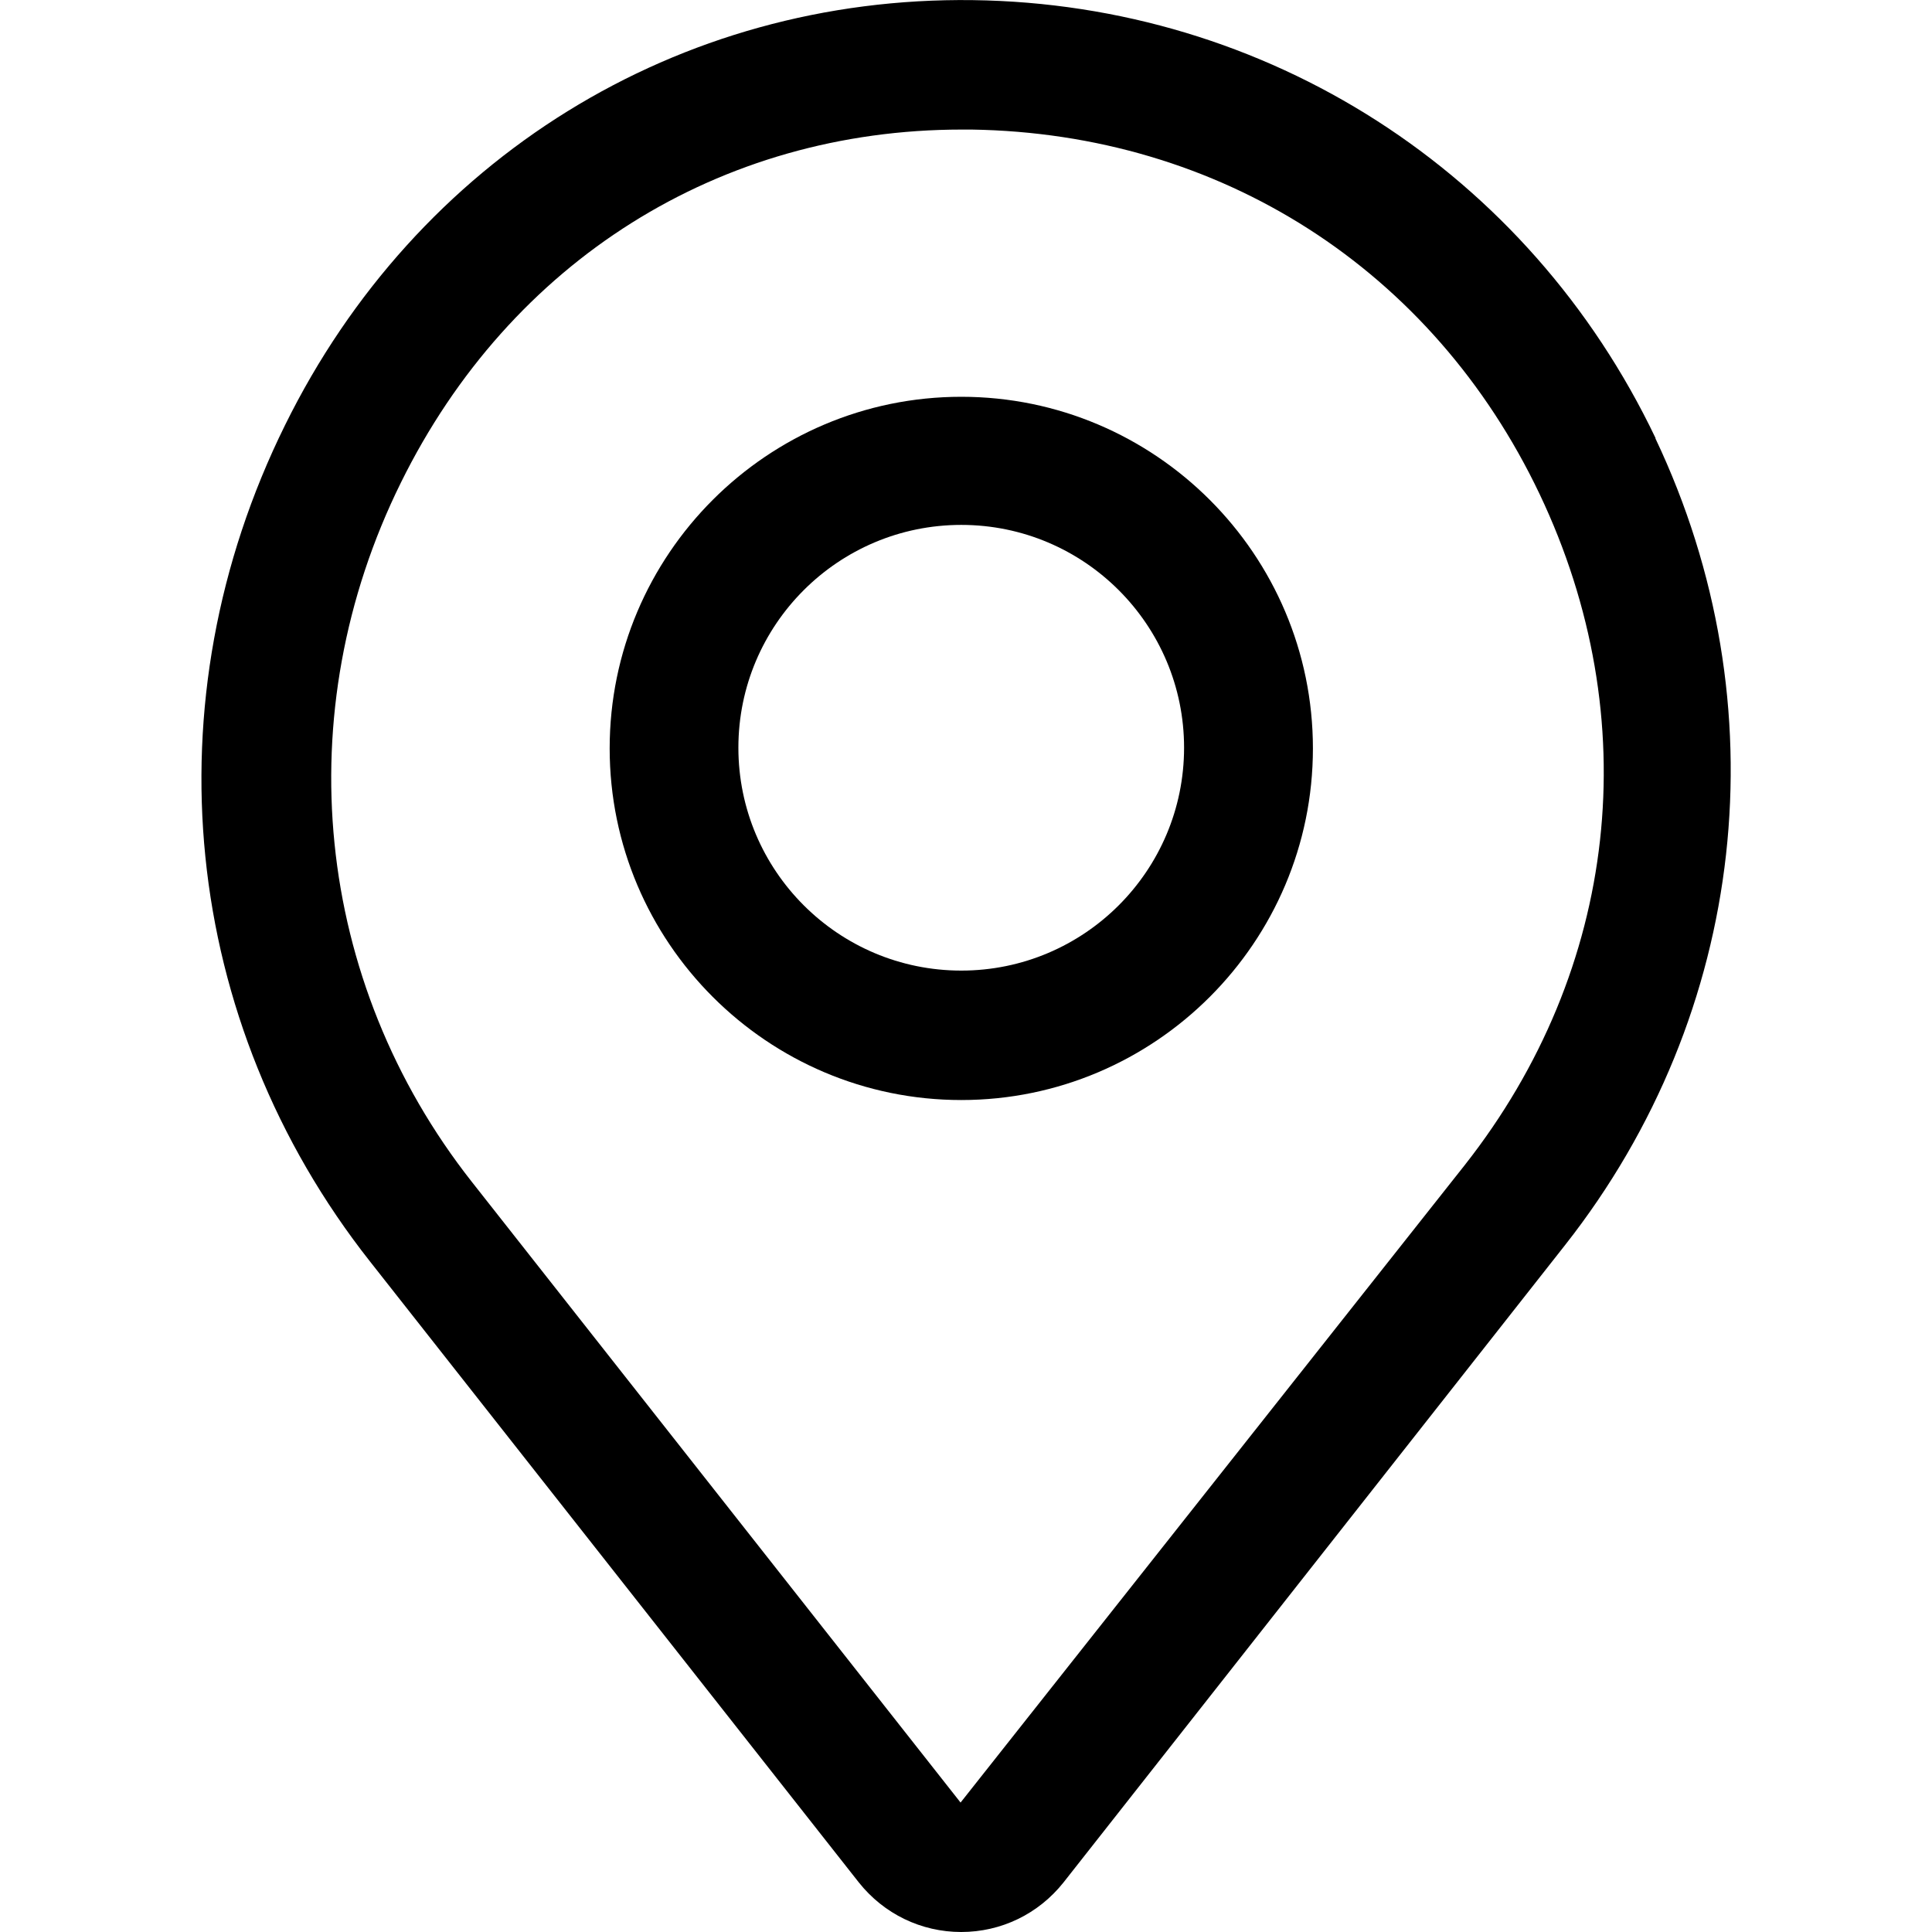
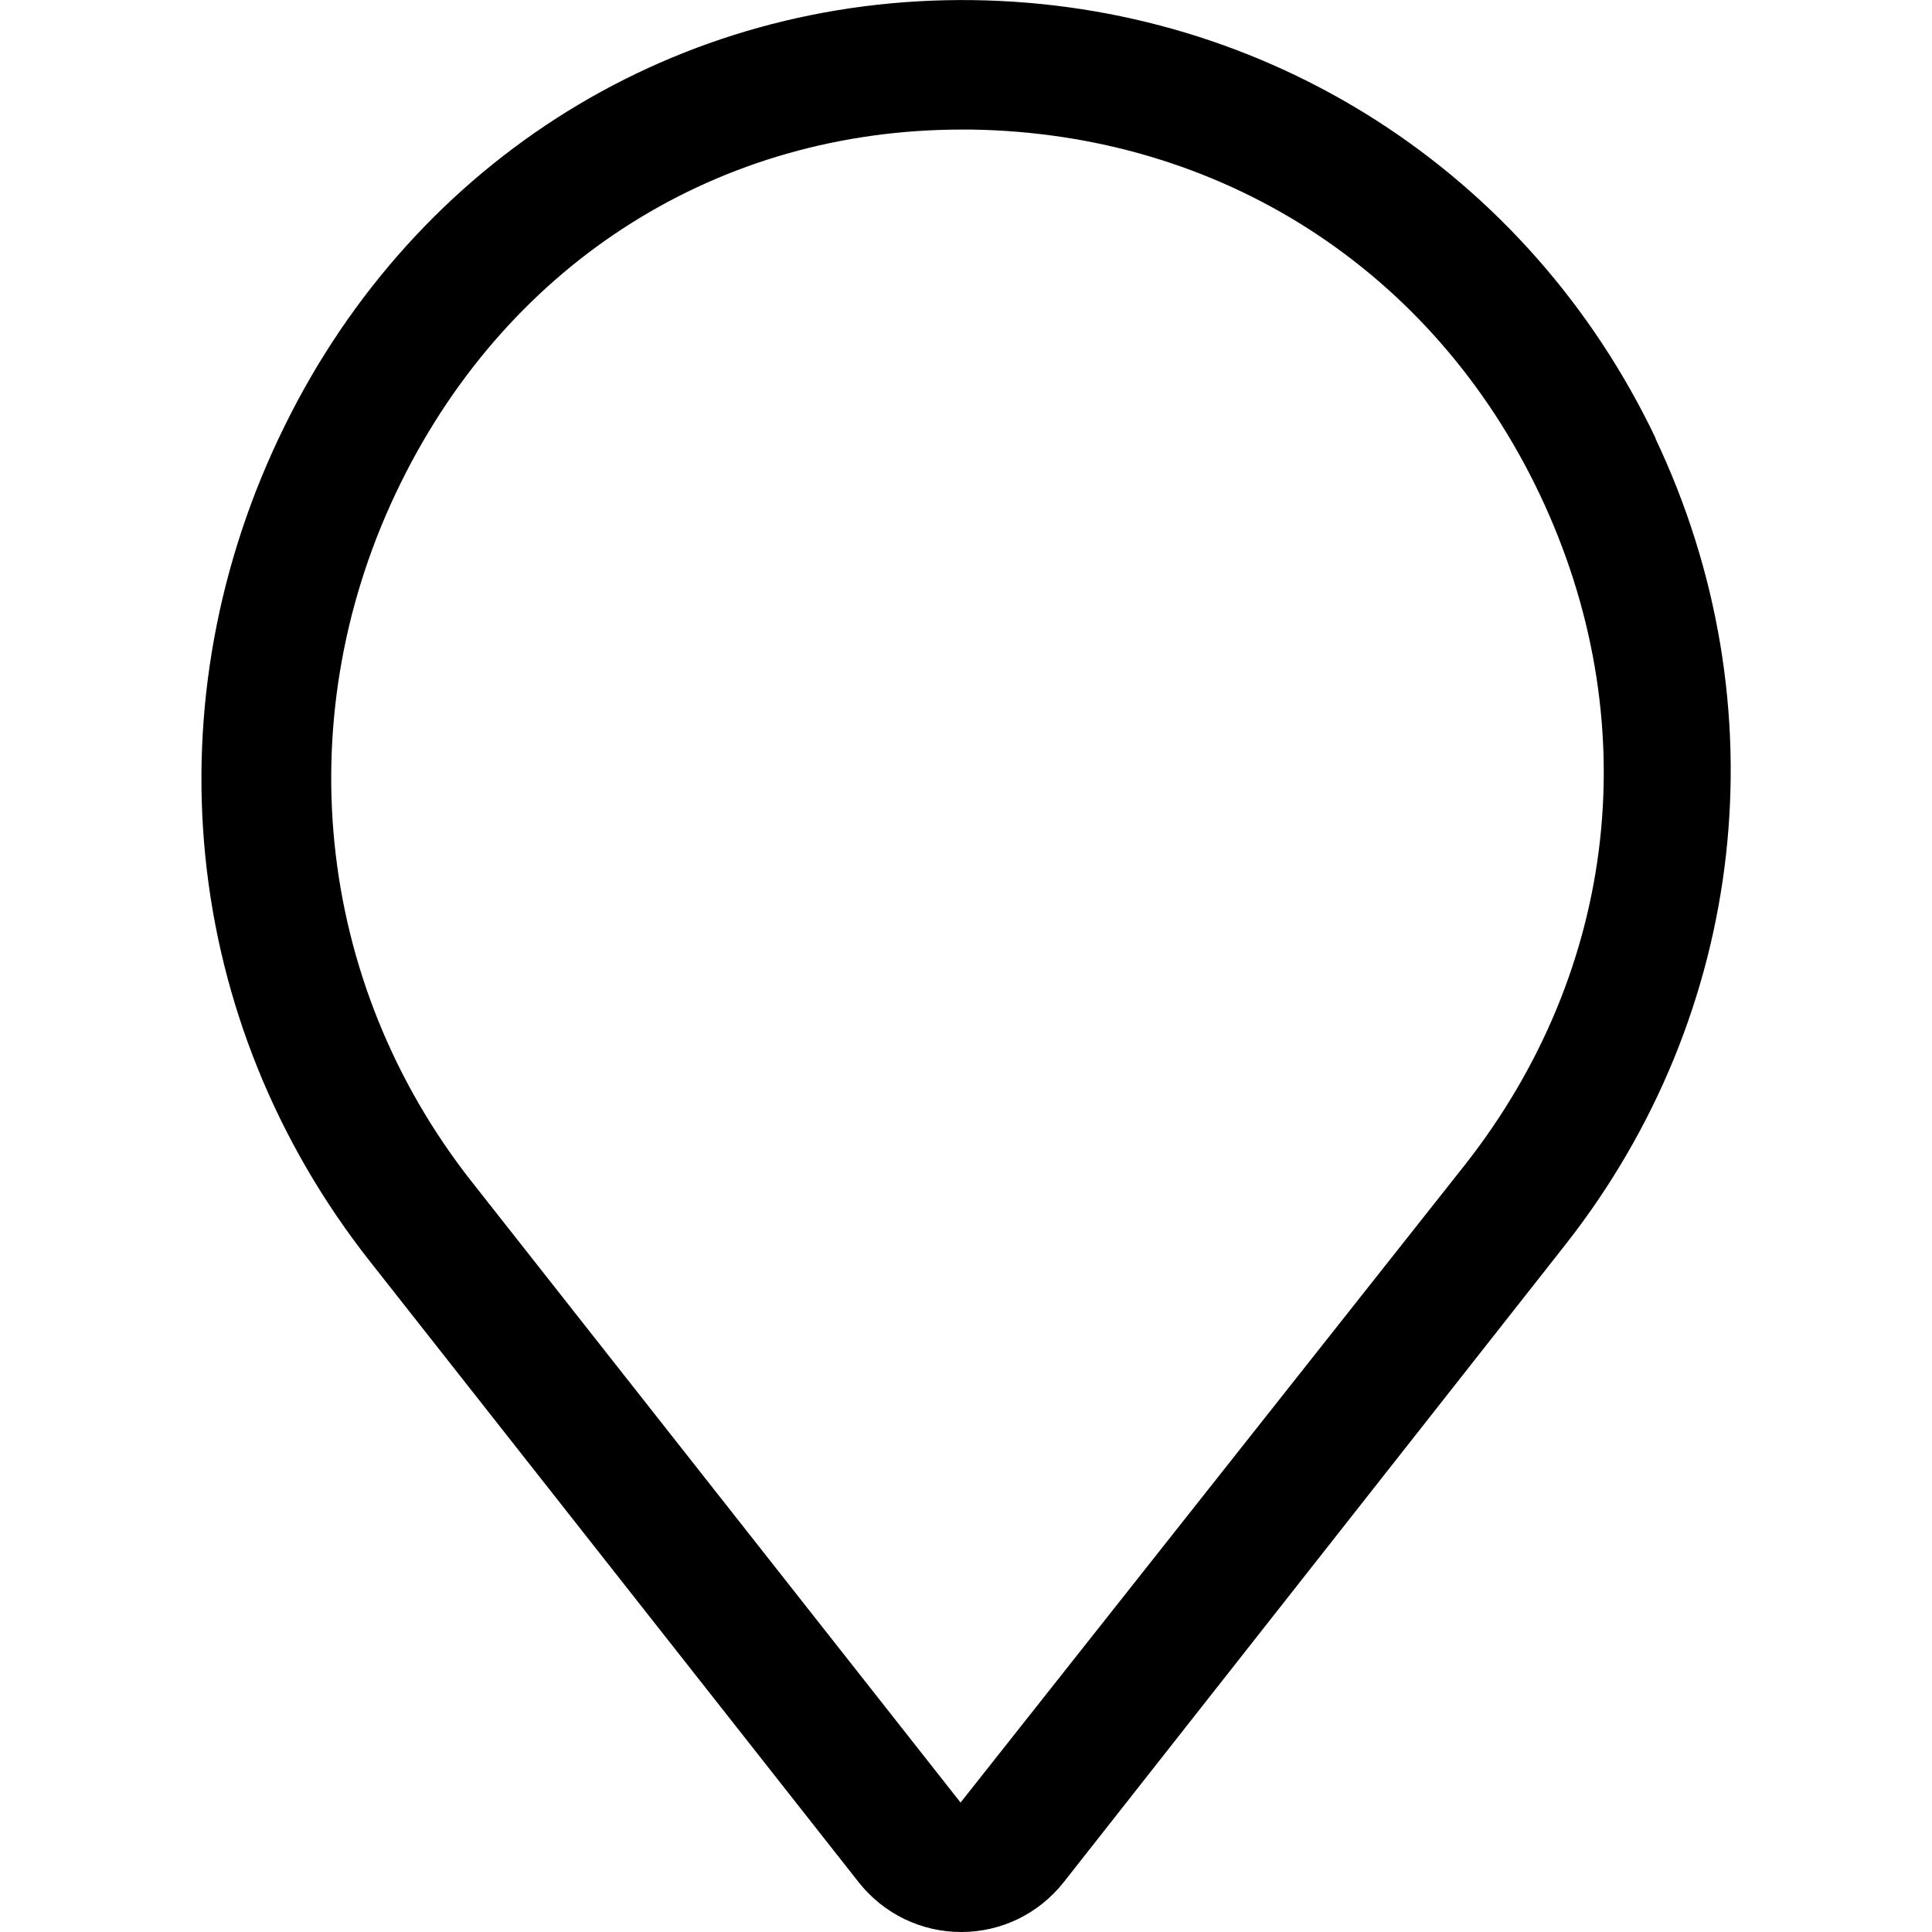
<svg xmlns="http://www.w3.org/2000/svg" width="16" height="16" viewBox="0 0 16 16" fill="none">
  <path d="M13.71 3.627C12.659 1.425 10.494 0.033 8.056 0.001C5.614 -0.031 3.449 1.313 2.361 3.52C1.23 5.808 1.497 8.459 3.065 10.448L7.112 15.589C7.32 15.851 7.63 16 7.96 16C8.291 16 8.6 15.851 8.808 15.589L12.963 10.309C14.472 8.39 14.755 5.835 13.71 3.632V3.627ZM12.131 9.648L7.955 14.928L3.907 9.787C2.601 8.128 2.377 5.904 3.321 3.995C4.227 2.16 5.96 1.073 7.966 1.073H8.046C10.104 1.105 11.864 2.23 12.75 4.091C13.635 5.952 13.406 8.027 12.131 9.648Z" fill="black" />
-   <path d="M7.961 3.286C6.355 3.286 5.049 4.592 5.049 6.198C5.049 7.803 6.355 9.11 7.961 9.11C9.566 9.11 10.873 7.803 10.873 6.198C10.873 4.592 9.566 3.286 7.961 3.286ZM7.961 8.038C6.942 8.038 6.115 7.211 6.115 6.192C6.115 5.174 6.942 4.347 7.961 4.347C8.979 4.347 9.806 5.174 9.806 6.192C9.806 7.211 8.979 8.038 7.961 8.038Z" fill="black" />
</svg>